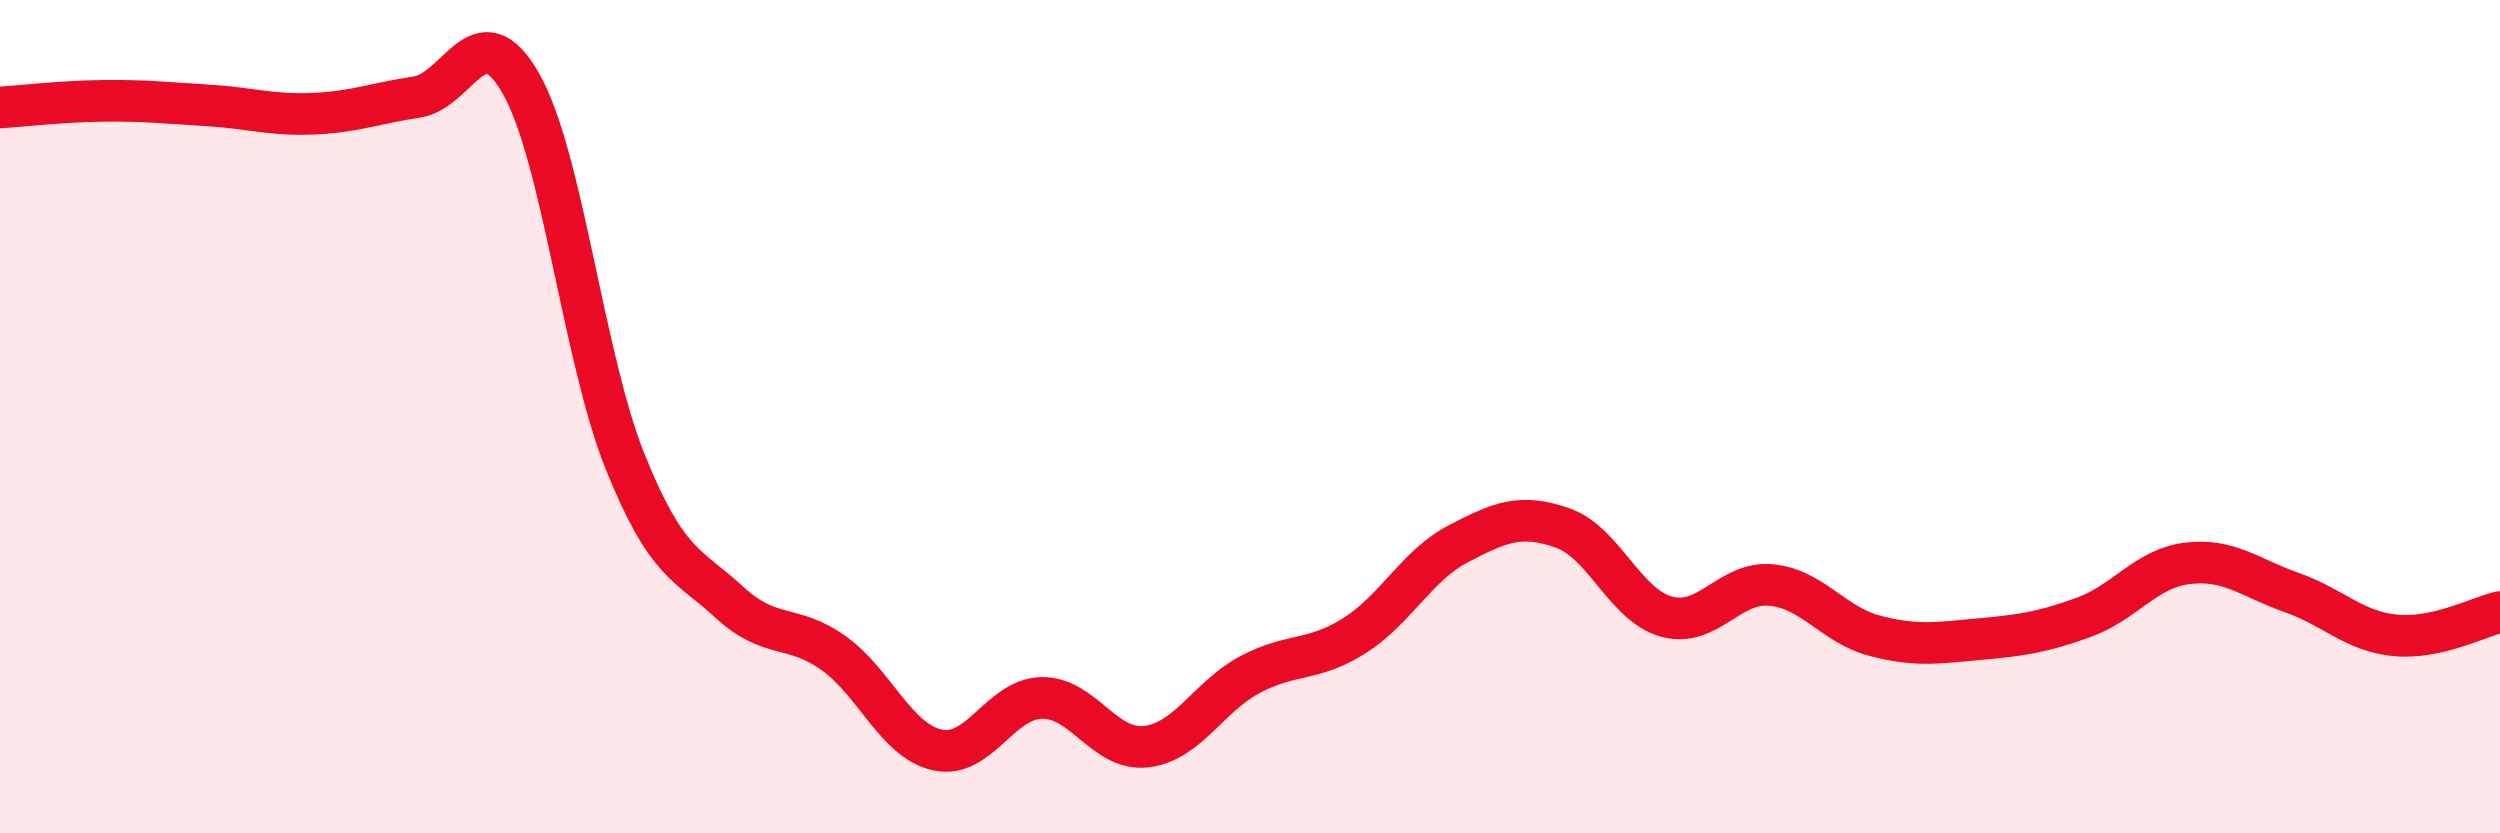
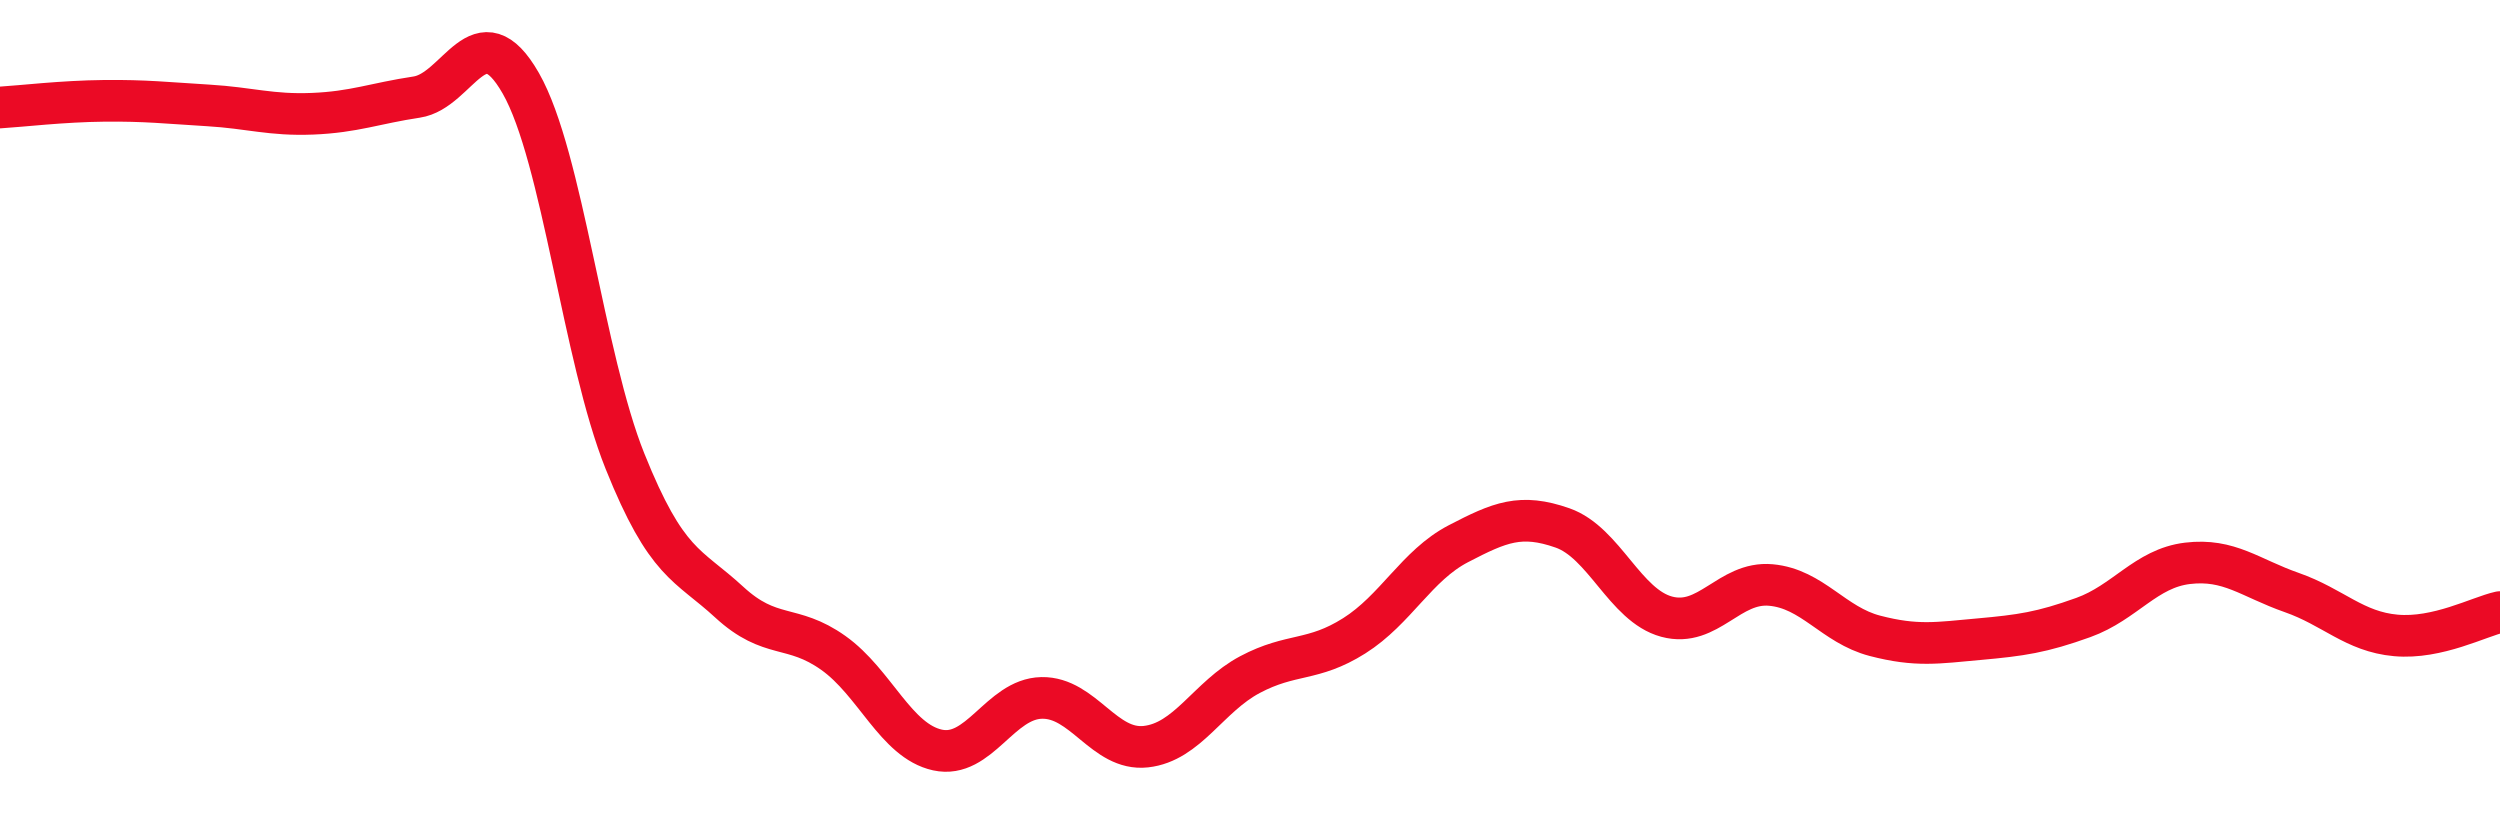
<svg xmlns="http://www.w3.org/2000/svg" width="60" height="20" viewBox="0 0 60 20">
-   <path d="M 0,2.58 C 0.5,2.55 1.5,2.43 2.5,2.42 C 3.5,2.41 4,2.47 5,2.53 C 6,2.59 6.5,2.77 7.5,2.73 C 8.5,2.69 9,2.48 10,2.33 C 11,2.18 11.5,0.25 12.5,2 C 13.5,3.75 14,8.58 15,11.07 C 16,13.56 16.5,13.53 17.5,14.45 C 18.5,15.37 19,14.96 20,15.67 C 21,16.38 21.5,17.78 22.5,18 C 23.5,18.22 24,16.77 25,16.75 C 26,16.73 26.5,18.03 27.5,17.92 C 28.5,17.81 29,16.72 30,16.19 C 31,15.66 31.5,15.89 32.5,15.26 C 33.5,14.63 34,13.57 35,13.05 C 36,12.53 36.5,12.32 37.5,12.67 C 38.5,13.02 39,14.53 40,14.8 C 41,15.07 41.5,13.95 42.5,14.04 C 43.5,14.13 44,15 45,15.26 C 46,15.52 46.5,15.43 47.5,15.34 C 48.5,15.25 49,15.18 50,14.82 C 51,14.46 51.5,13.64 52.5,13.52 C 53.5,13.4 54,13.87 55,14.22 C 56,14.57 56.5,15.16 57.5,15.25 C 58.5,15.34 59.5,14.8 60,14.69L60 20L0 20Z" fill="#EB0A25" opacity="0.1" stroke-linecap="round" stroke-linejoin="round" />
  <path d="M 0,2.58 C 0.5,2.55 1.5,2.43 2.5,2.42 C 3.5,2.41 4,2.47 5,2.53 C 6,2.59 6.5,2.77 7.5,2.73 C 8.5,2.69 9,2.48 10,2.33 C 11,2.18 11.5,0.25 12.5,2 C 13.5,3.75 14,8.58 15,11.07 C 16,13.56 16.5,13.53 17.5,14.45 C 18.5,15.37 19,14.96 20,15.67 C 21,16.38 21.5,17.78 22.5,18 C 23.5,18.22 24,16.77 25,16.75 C 26,16.73 26.5,18.03 27.5,17.92 C 28.5,17.81 29,16.72 30,16.19 C 31,15.66 31.5,15.89 32.5,15.26 C 33.5,14.63 34,13.57 35,13.05 C 36,12.53 36.5,12.32 37.5,12.67 C 38.5,13.02 39,14.53 40,14.8 C 41,15.07 41.5,13.95 42.5,14.04 C 43.5,14.13 44,15 45,15.26 C 46,15.52 46.5,15.43 47.5,15.34 C 48.5,15.25 49,15.18 50,14.82 C 51,14.46 51.5,13.64 52.5,13.52 C 53.5,13.4 54,13.87 55,14.22 C 56,14.57 56.5,15.16 57.5,15.25 C 58.5,15.34 59.5,14.8 60,14.69" stroke="#EB0A25" stroke-width="1" fill="none" stroke-linecap="round" stroke-linejoin="round" />
</svg>